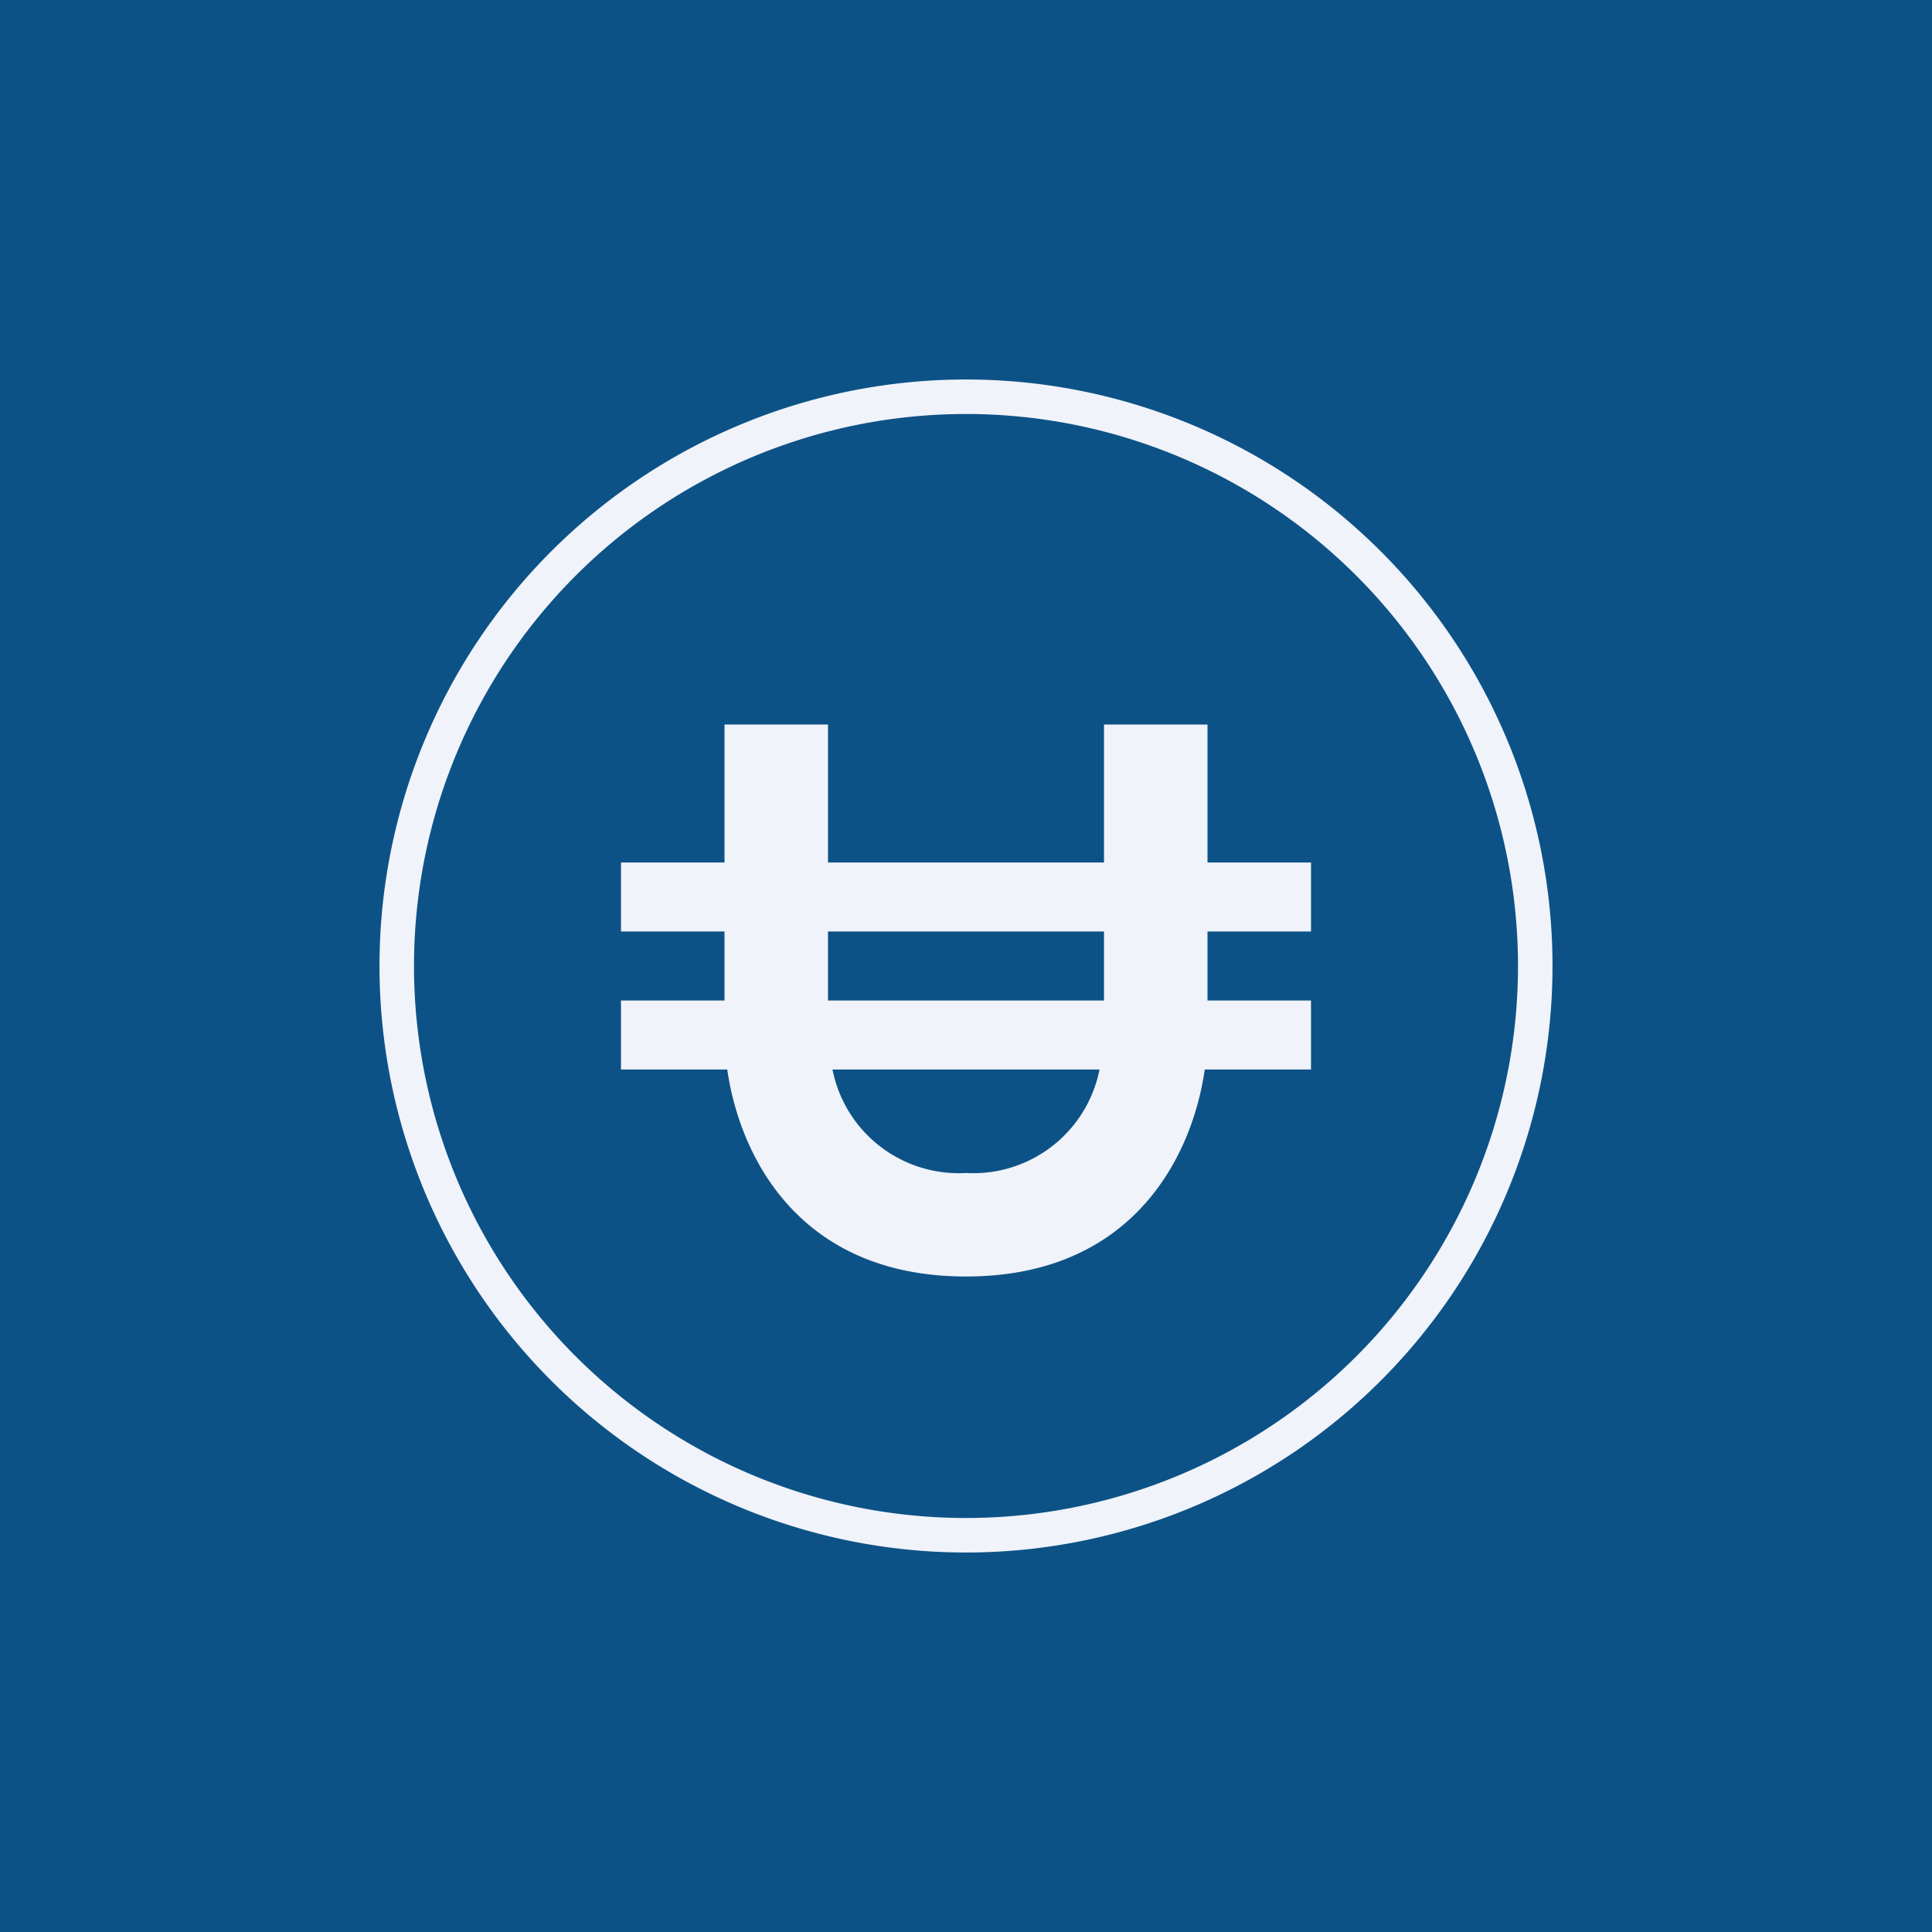
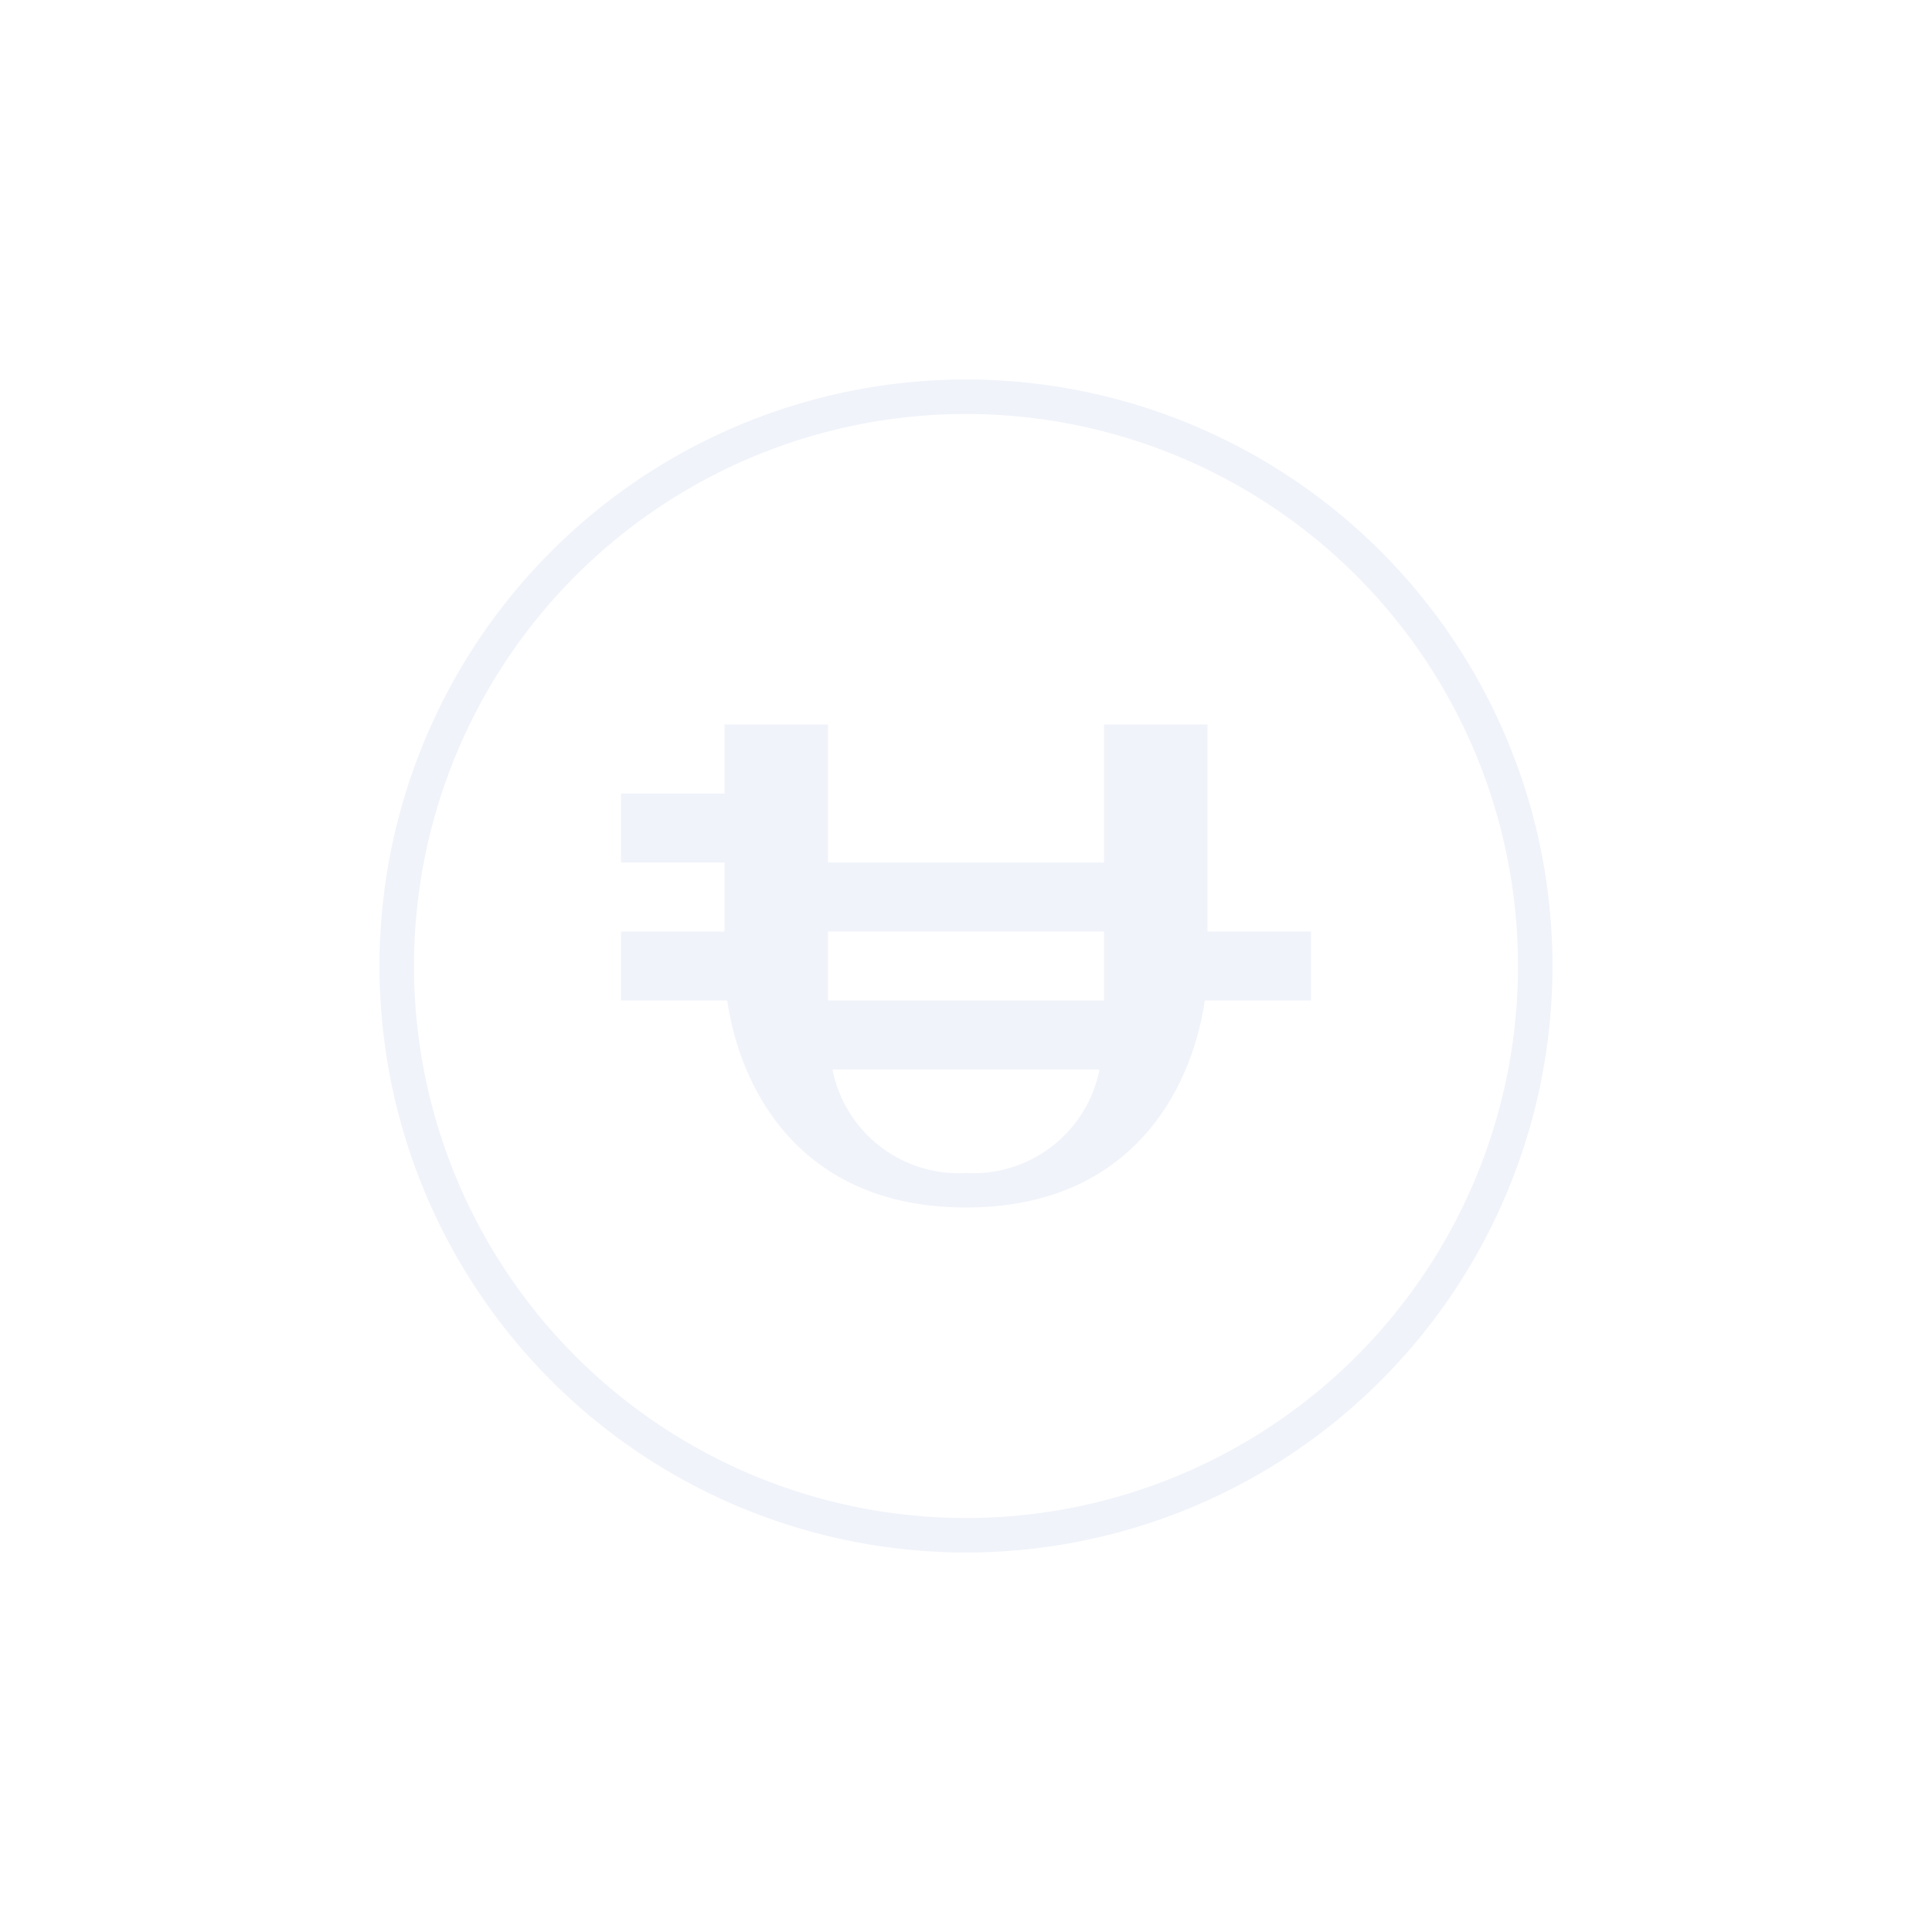
<svg xmlns="http://www.w3.org/2000/svg" width="56" height="56" viewBox="0 0 56 56">
-   <path fill="#0D5286" d="M0 0h56v56H0z" />
-   <path fill-rule="evenodd" d="M44 28a16 16 0 1 1-32 0 16 16 0 0 1 32 0Zm1 0a17 17 0 1 1-34 0 17 17 0 0 1 34 0Zm-24-7h3v4h8v-4h3v4h3v2h-3v2h3v2h-3.08c-.35 2.46-2.04 6-6.92 6s-6.57-3.54-6.92-6H18v-2h3v-2h-3v-2h3v-4Zm7 13a3.73 3.73 0 0 1-3.87-3h7.74A3.73 3.73 0 0 1 28 34Zm4-7v2h-8v-2h8Z" fill="#F0F3FA" />
+   <path fill-rule="evenodd" d="M44 28a16 16 0 1 1-32 0 16 16 0 0 1 32 0Zm1 0a17 17 0 1 1-34 0 17 17 0 0 1 34 0Zm-24-7h3v4h8v-4h3v4h3h-3v2h3v2h-3.08c-.35 2.46-2.04 6-6.92 6s-6.57-3.54-6.92-6H18v-2h3v-2h-3v-2h3v-4Zm7 13a3.73 3.73 0 0 1-3.87-3h7.74A3.73 3.73 0 0 1 28 34Zm4-7v2h-8v-2h8Z" fill="#F0F3FA" />
</svg>